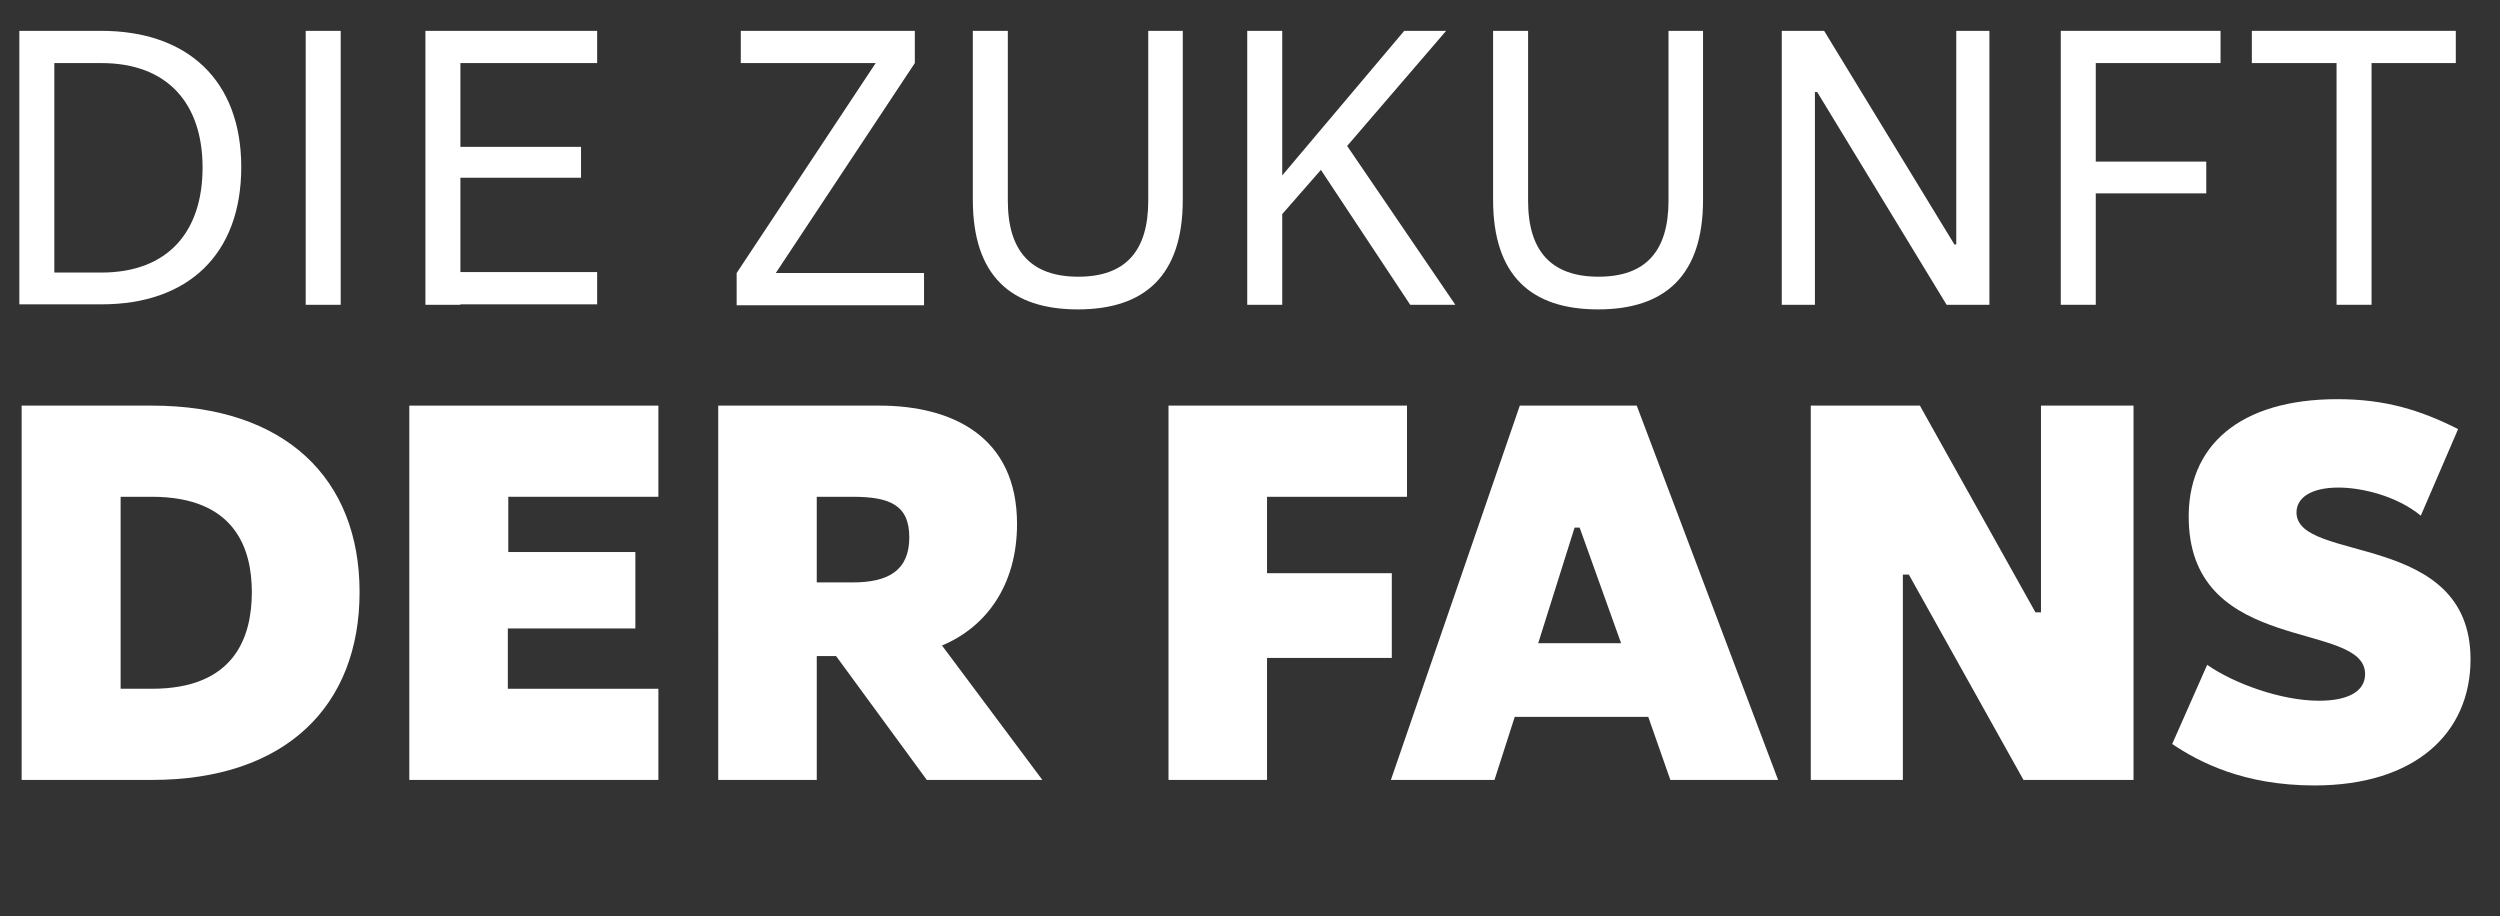
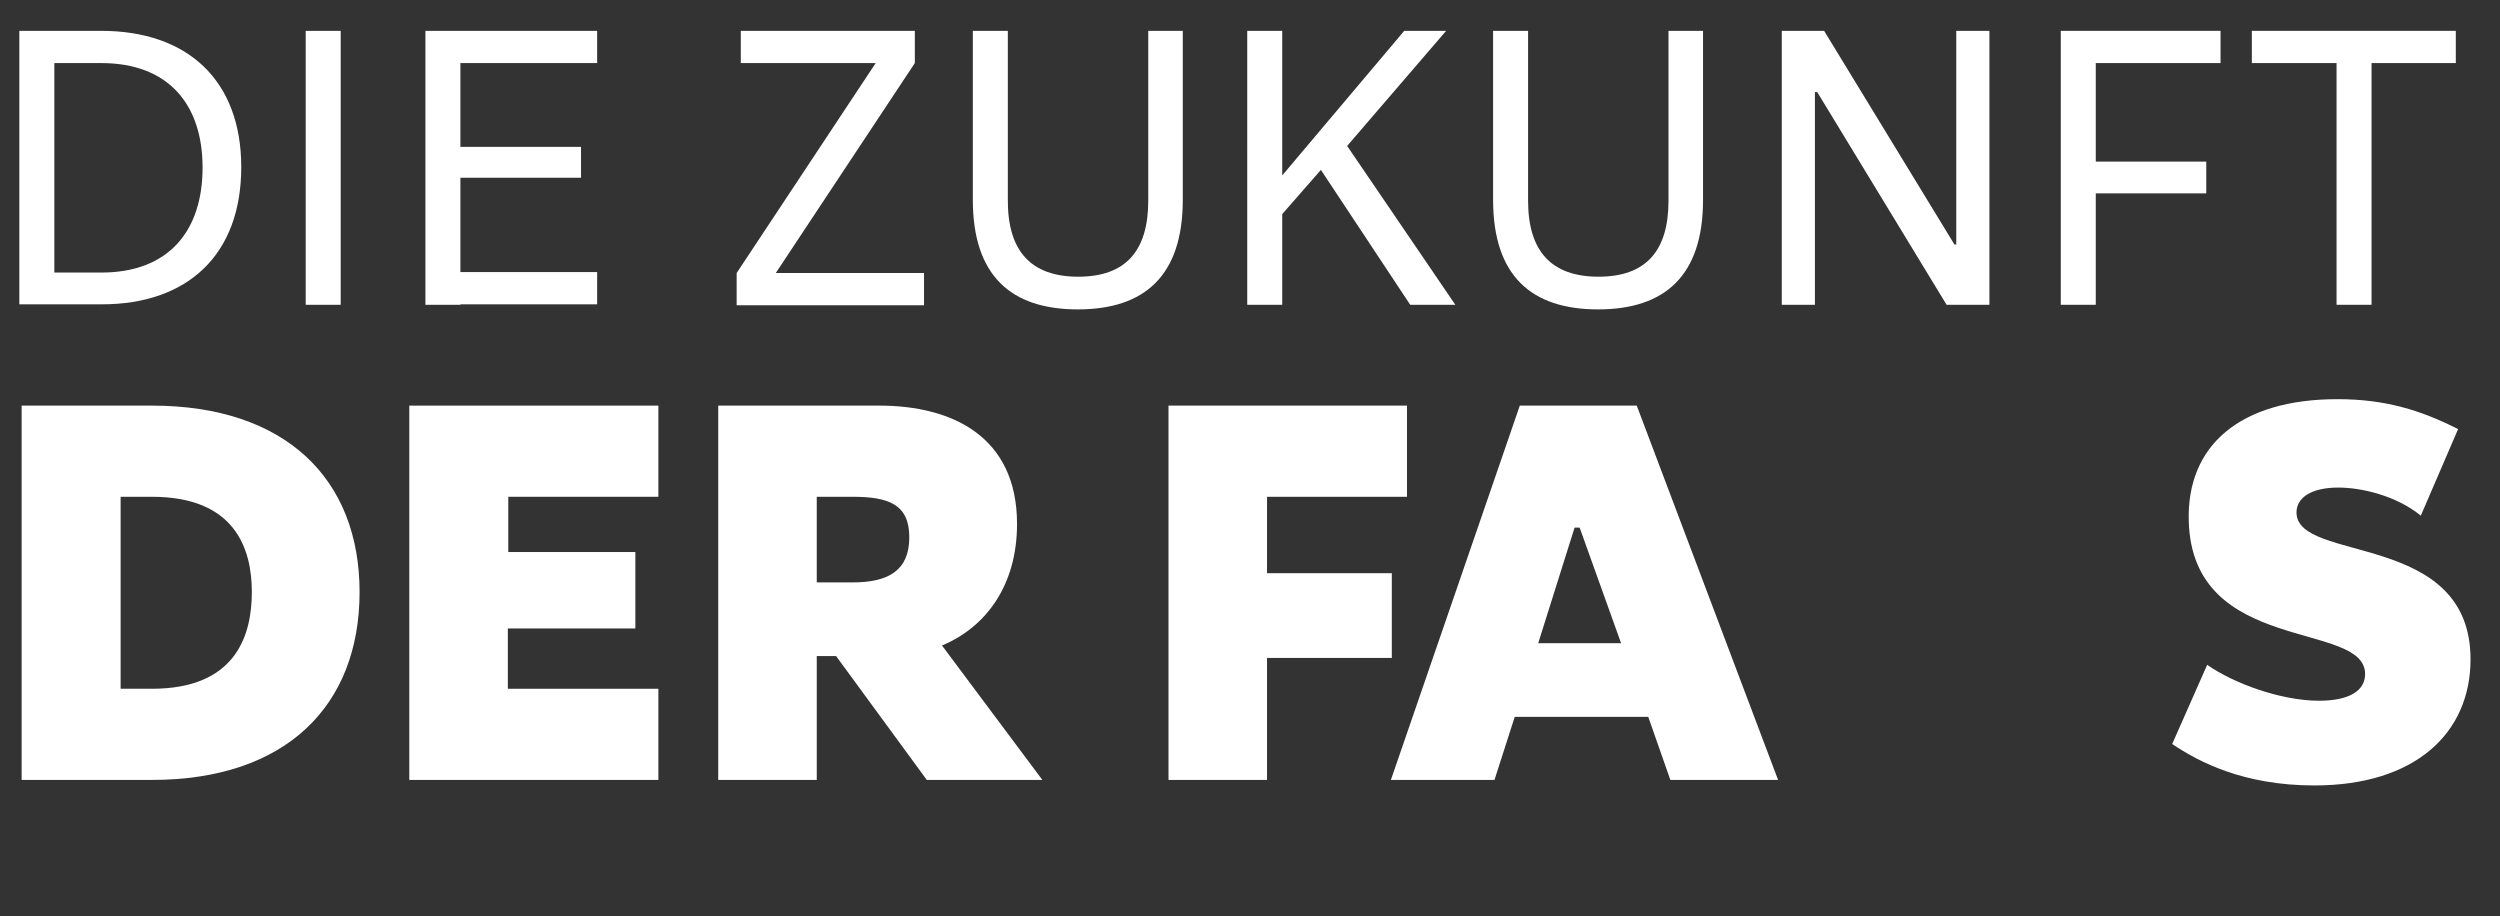
<svg xmlns="http://www.w3.org/2000/svg" version="1.1" id="Layer_1" x="0px" y="0px" viewBox="0 0 543 199" style="enable-background:new 0 0 543 199;" xml:space="preserve">
  <rect x="0" y="0" width="543" height="199" fill="#333333" stroke="none" />
  <style type="text/css">
	.st0{fill:#FFFFFF;}
</style>
  <path class="st0" d="M52.4,36.3c0,19-11.6,29.8-30.3,29.8H4.2V6.7H22C40.7,6.7,52.4,17.4,52.4,36.3z M22,59.2c14.6,0,22-9,22-22.8  c0-13.7-7.4-22.7-22-22.7H11.8v45.5H22z" />
  <path class="st0" d="M66.4,6.7H74v59.5h-7.6V6.7z" />
  <path class="st0" d="M129.7,13.7H100v18.2h26.2v6.7H100v20.5h29.7v7H100v0.1h-7.6V6.7h37.3V13.7z" />
  <path class="st0" d="M168.5,59.3h32.2v7H160v-7l30.2-45.6h-29.3v-7h37.8v7L168.5,59.3z" />
  <path class="st0" d="M249.3,6.7h7.6v36.7c0,16.5-8.3,23.8-22.8,23.8c-14.5,0-22.8-7.3-22.8-23.8V6.7h7.6v36.9  c0,11,5.1,16.5,15.3,16.5c10.2,0,15.2-5.5,15.2-16.5V6.7z" />
  <path class="st0" d="M306.3,66.2l-19.4-29.3l-8.4,9.6v19.7h-7.6V6.7h7.6v31.4L305,6.7h9.1l-21.5,25l23.5,34.5H306.3z" />
  <path class="st0" d="M362.3,6.7h7.6v36.7c0,16.5-8.3,23.8-22.8,23.8c-14.5,0-22.8-7.3-22.8-23.8V6.7h7.6v36.9  c0,11,5.1,16.5,15.3,16.5c10.2,0,15.2-5.5,15.2-16.5V6.7z" />
  <path class="st0" d="M424.8,6.7h7.3v59.5h-9.3L394.7,20h-0.5v46.2h-7.2V6.7h9.2l28.3,46.4h0.4V6.7z" />
  <path class="st0" d="M482.3,13.7h-27.1v21.4h24v6.9h-24v24.2h-7.6V6.7h34.7V13.7z" />
  <path class="st0" d="M533.5,13.7h-18.4v52.5h-7.6V13.7h-18.4v-7h44.3V13.7z" />
  <path class="st0" d="M78.1,128.6c0,24.7-16,40.8-45.1,40.8H4.7V88.1H33C62,88.1,78.1,104,78.1,128.6z M33,149.6  c18,0,21.7-11.3,21.7-21c0-9.5-3.7-20.7-21.7-20.7h-6.8v41.7H33z" />
  <path class="st0" d="M143,107.9h-32.6v12H138v16.6h-27.7v13.1H143v19.8H88.9V88.1H143V107.9z" />
  <path class="st0" d="M201.3,169.4l-19.7-26.9h-4.2v26.9h-21.4V88.1H191c15.8,0,29.9,6.7,29.9,25.7c0,13.5-6.9,22.5-16.3,26.4  l21.8,29.2H201.3z M177.4,107.9v18.6h7.8c7.9,0,12.3-2.7,12.3-9.8c0-7.1-4.4-8.8-12.3-8.8H177.4z" />
  <path class="st0" d="M305.6,107.9h-30.4v16.6h27.1v18.4h-27.1v26.5h-21.4V88.1h51.8V107.9z" />
  <path class="st0" d="M362.8,169.4l-4.8-13.7h-29l-4.4,13.7h-22.5l28-81.3h25.4l30.7,81.3H362.8z M334.1,139.7h18l-9-25.1h-1.1  L334.1,139.7z" />
-   <path class="st0" d="M443.3,88.1h20.1v81.3h-23.9l-24.9-44.6h-1.3v44.6h-20V88.1h23.7l25.1,44.9h1.2V88.1z" />
  <path class="st0" d="M479.4,144.4c5.7,4,16,7.8,24.3,7.8c6.6,0,10-2.2,10-5.8c0-11.7-37.5-4-38.3-33.2  c-0.5-16.4,11.1-26.5,32.3-26.5c10.4,0,18.1,2.4,26.2,6.5l-8.1,18.8c-5.4-4.4-13-6.1-17.9-6.1c-5.9,0-9.1,2.2-9.1,5.4  c0,11.1,37.8,3.9,37.8,31.9c0,16.1-12.1,27.4-33.9,27.4c-15.4,0-25.1-5.1-30.9-9L479.4,144.4z" />
</svg>